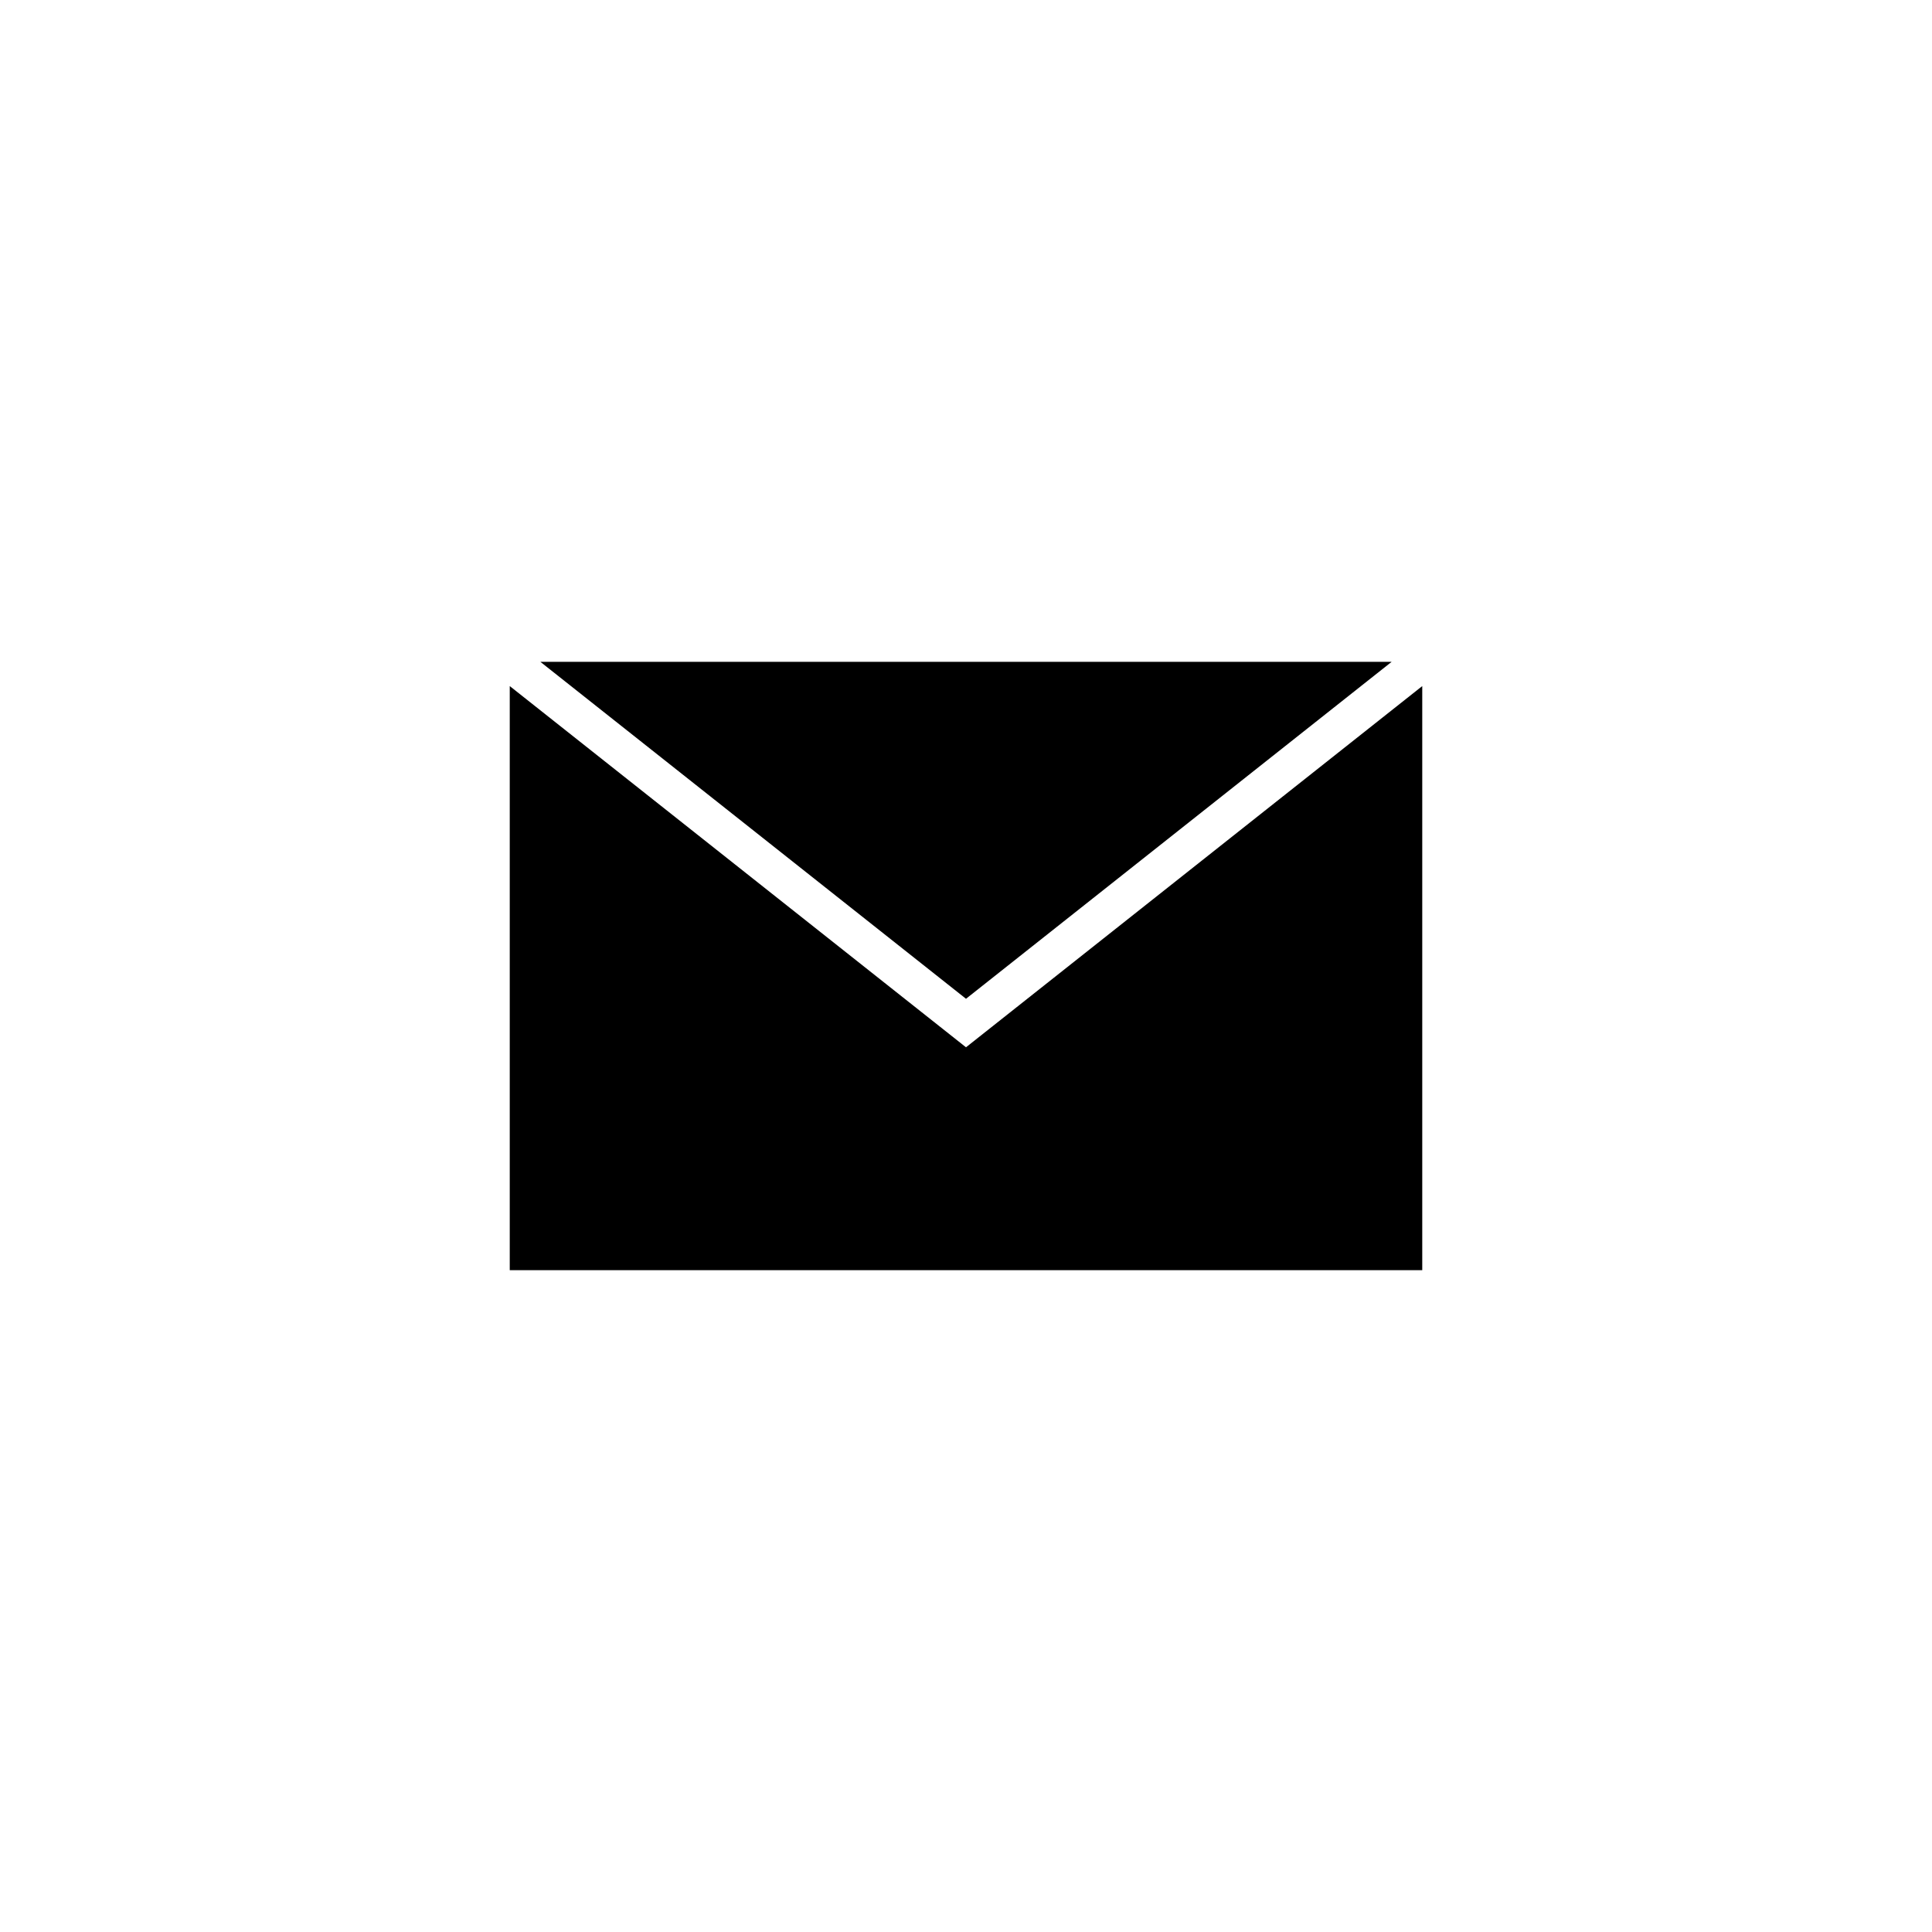
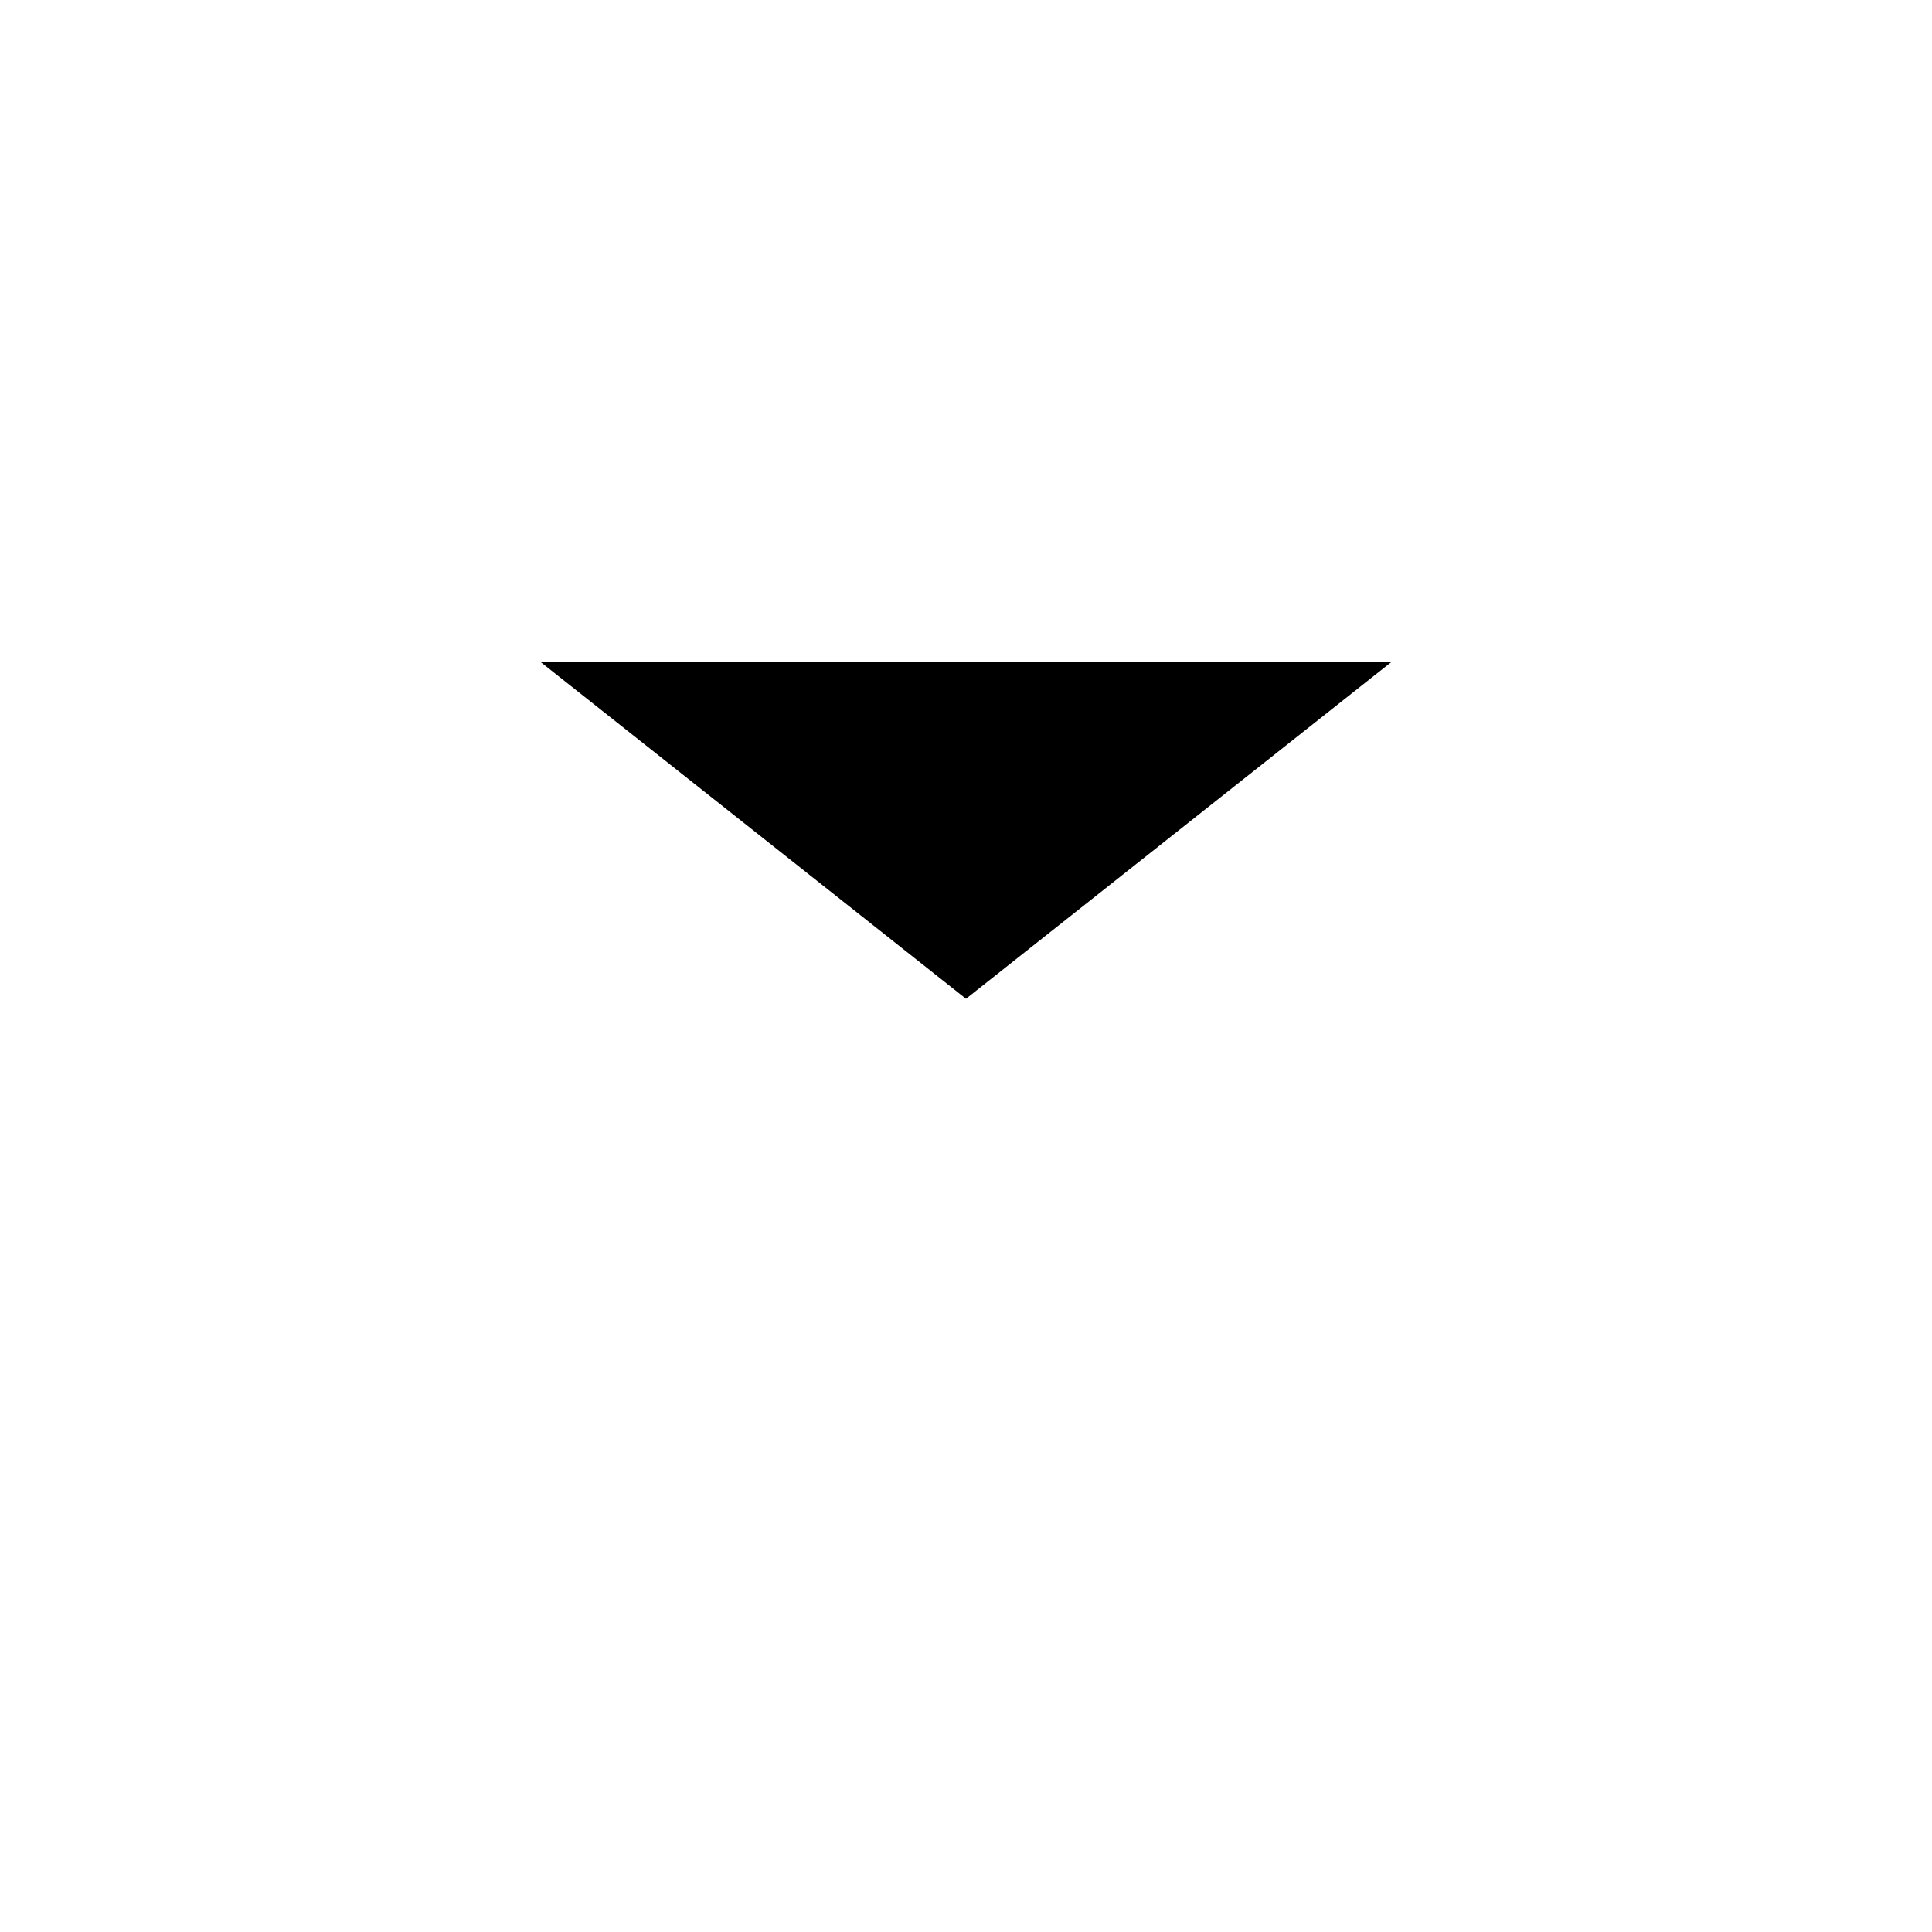
<svg xmlns="http://www.w3.org/2000/svg" fill="#000000" width="800px" height="800px" version="1.1" viewBox="144 144 512 512">
-   <path d="m279.09 480.61v-154.79l120.91 95.723 120.91-95.723v154.79zm233.71-161.22-112.8 89.297-112.8-89.297z" />
+   <path d="m279.09 480.61v-154.79v154.79zm233.71-161.22-112.8 89.297-112.8-89.297z" />
</svg>